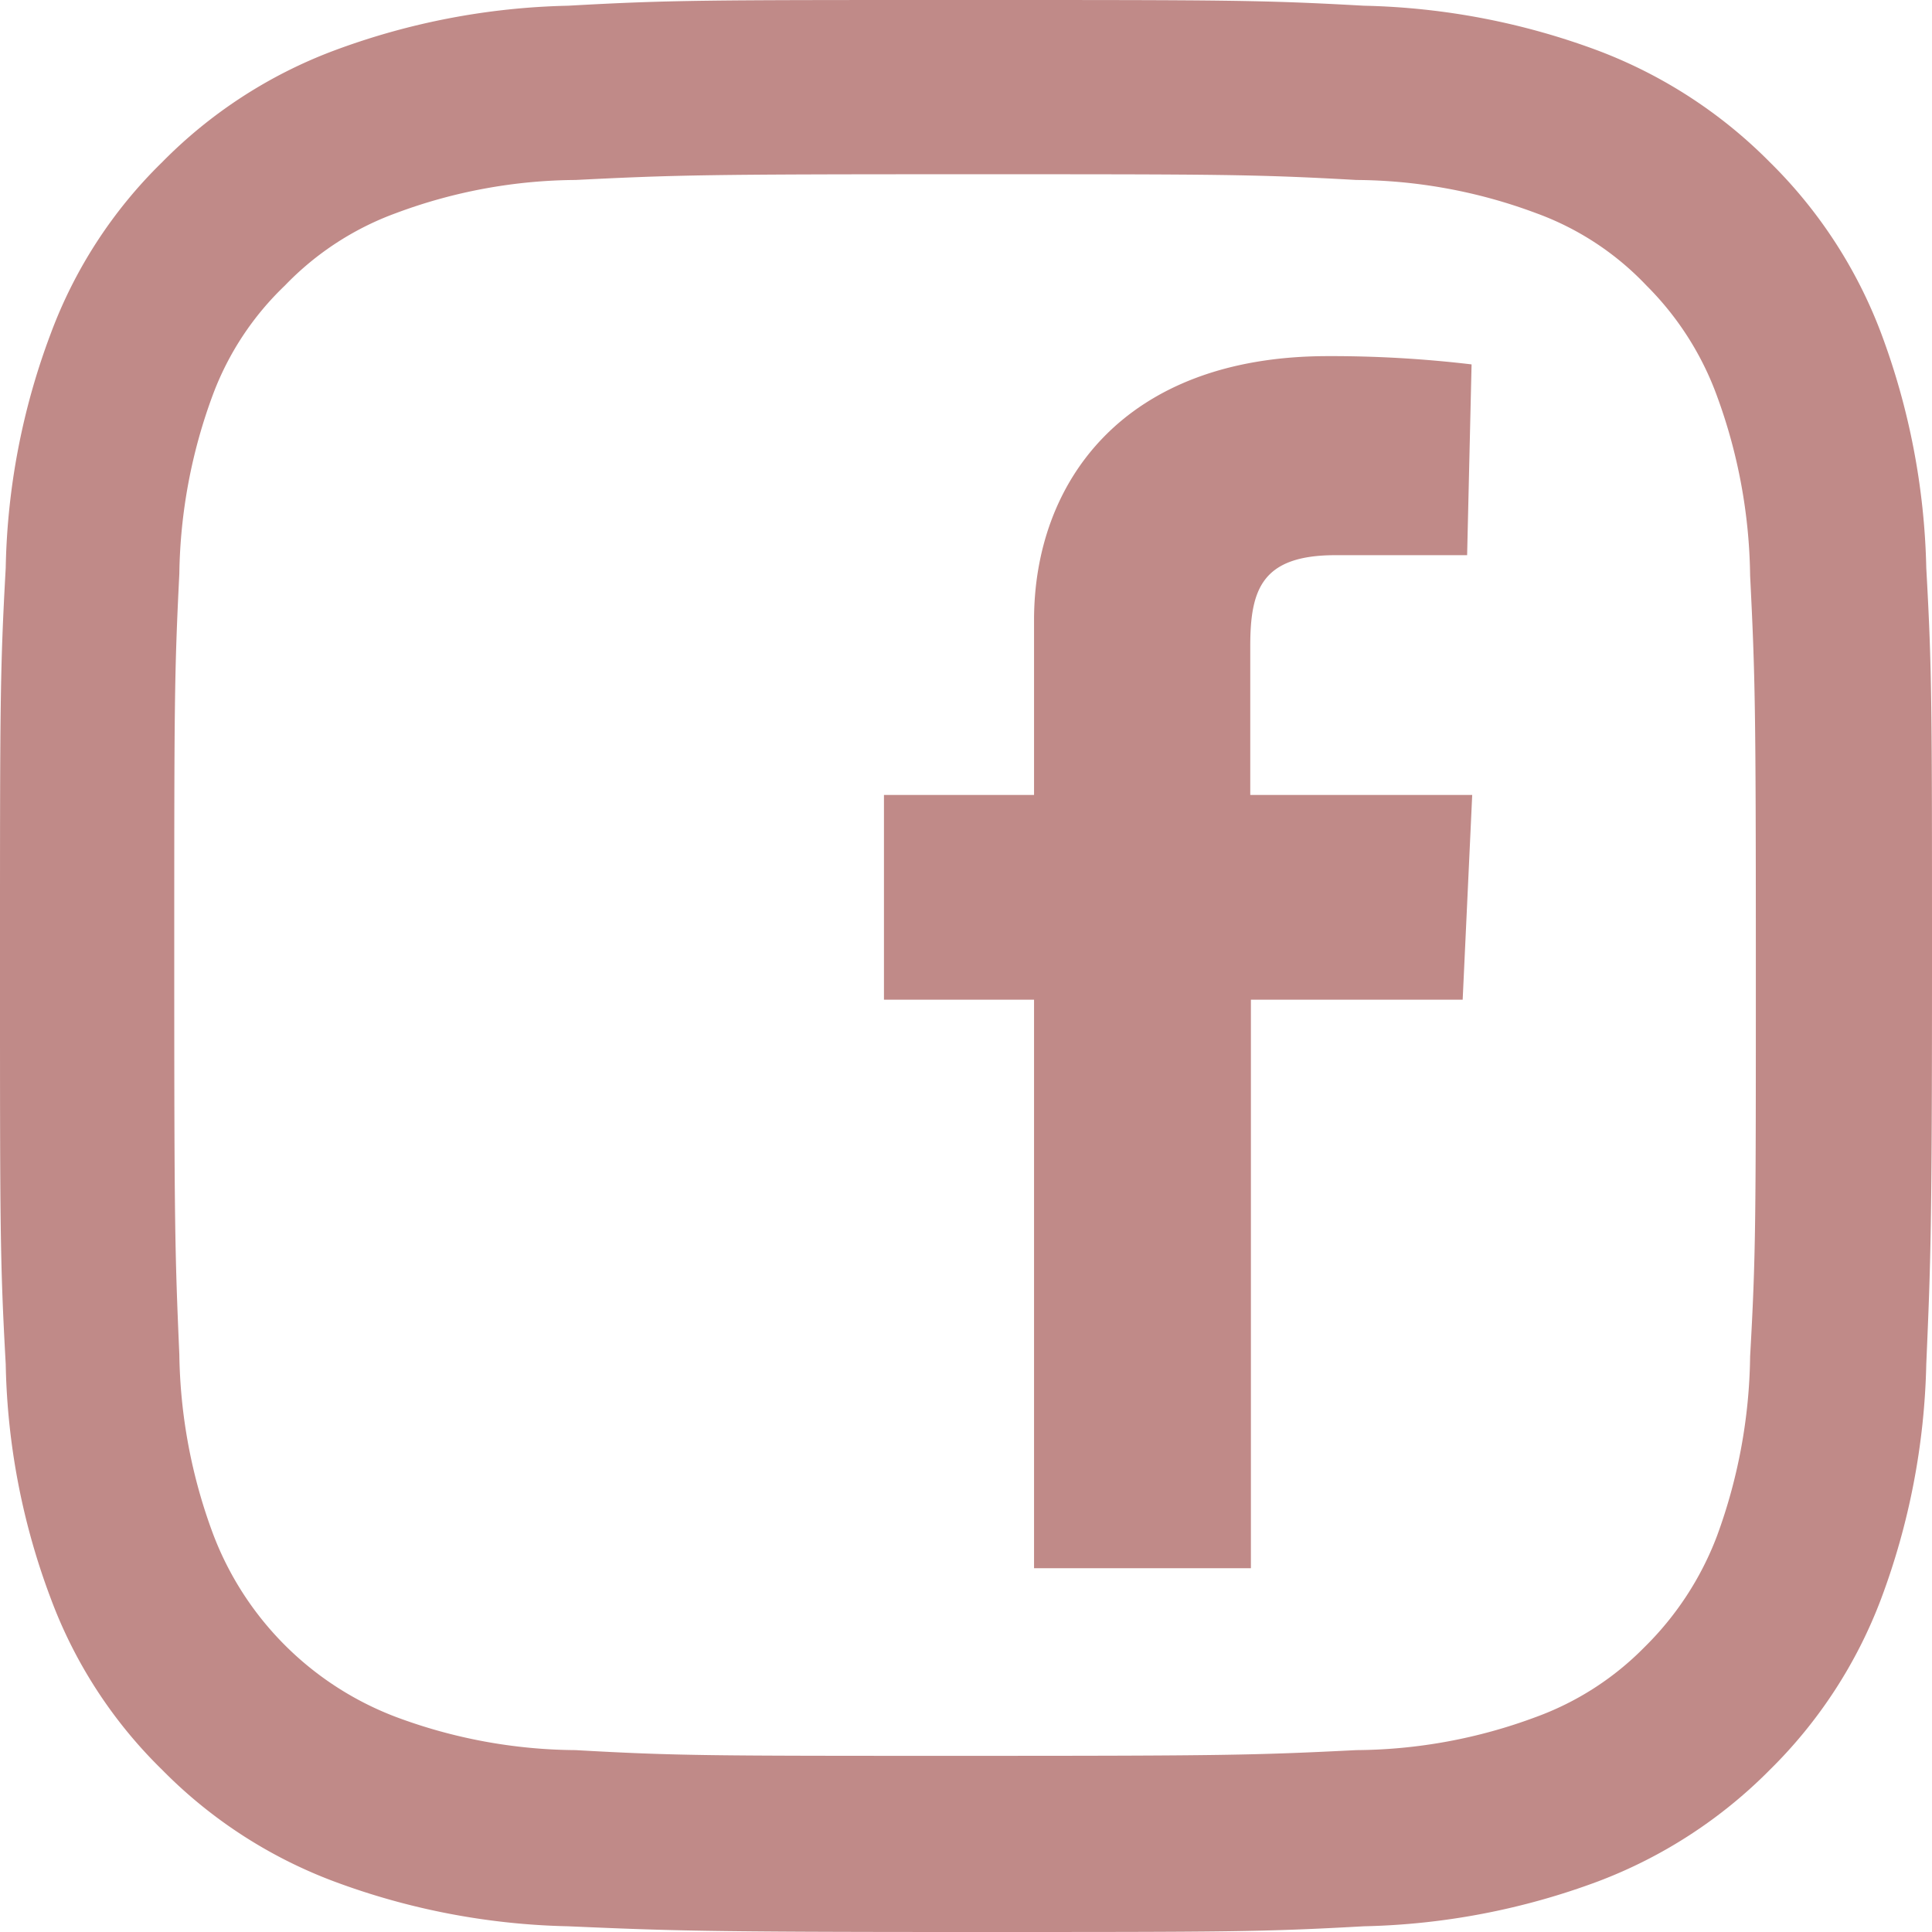
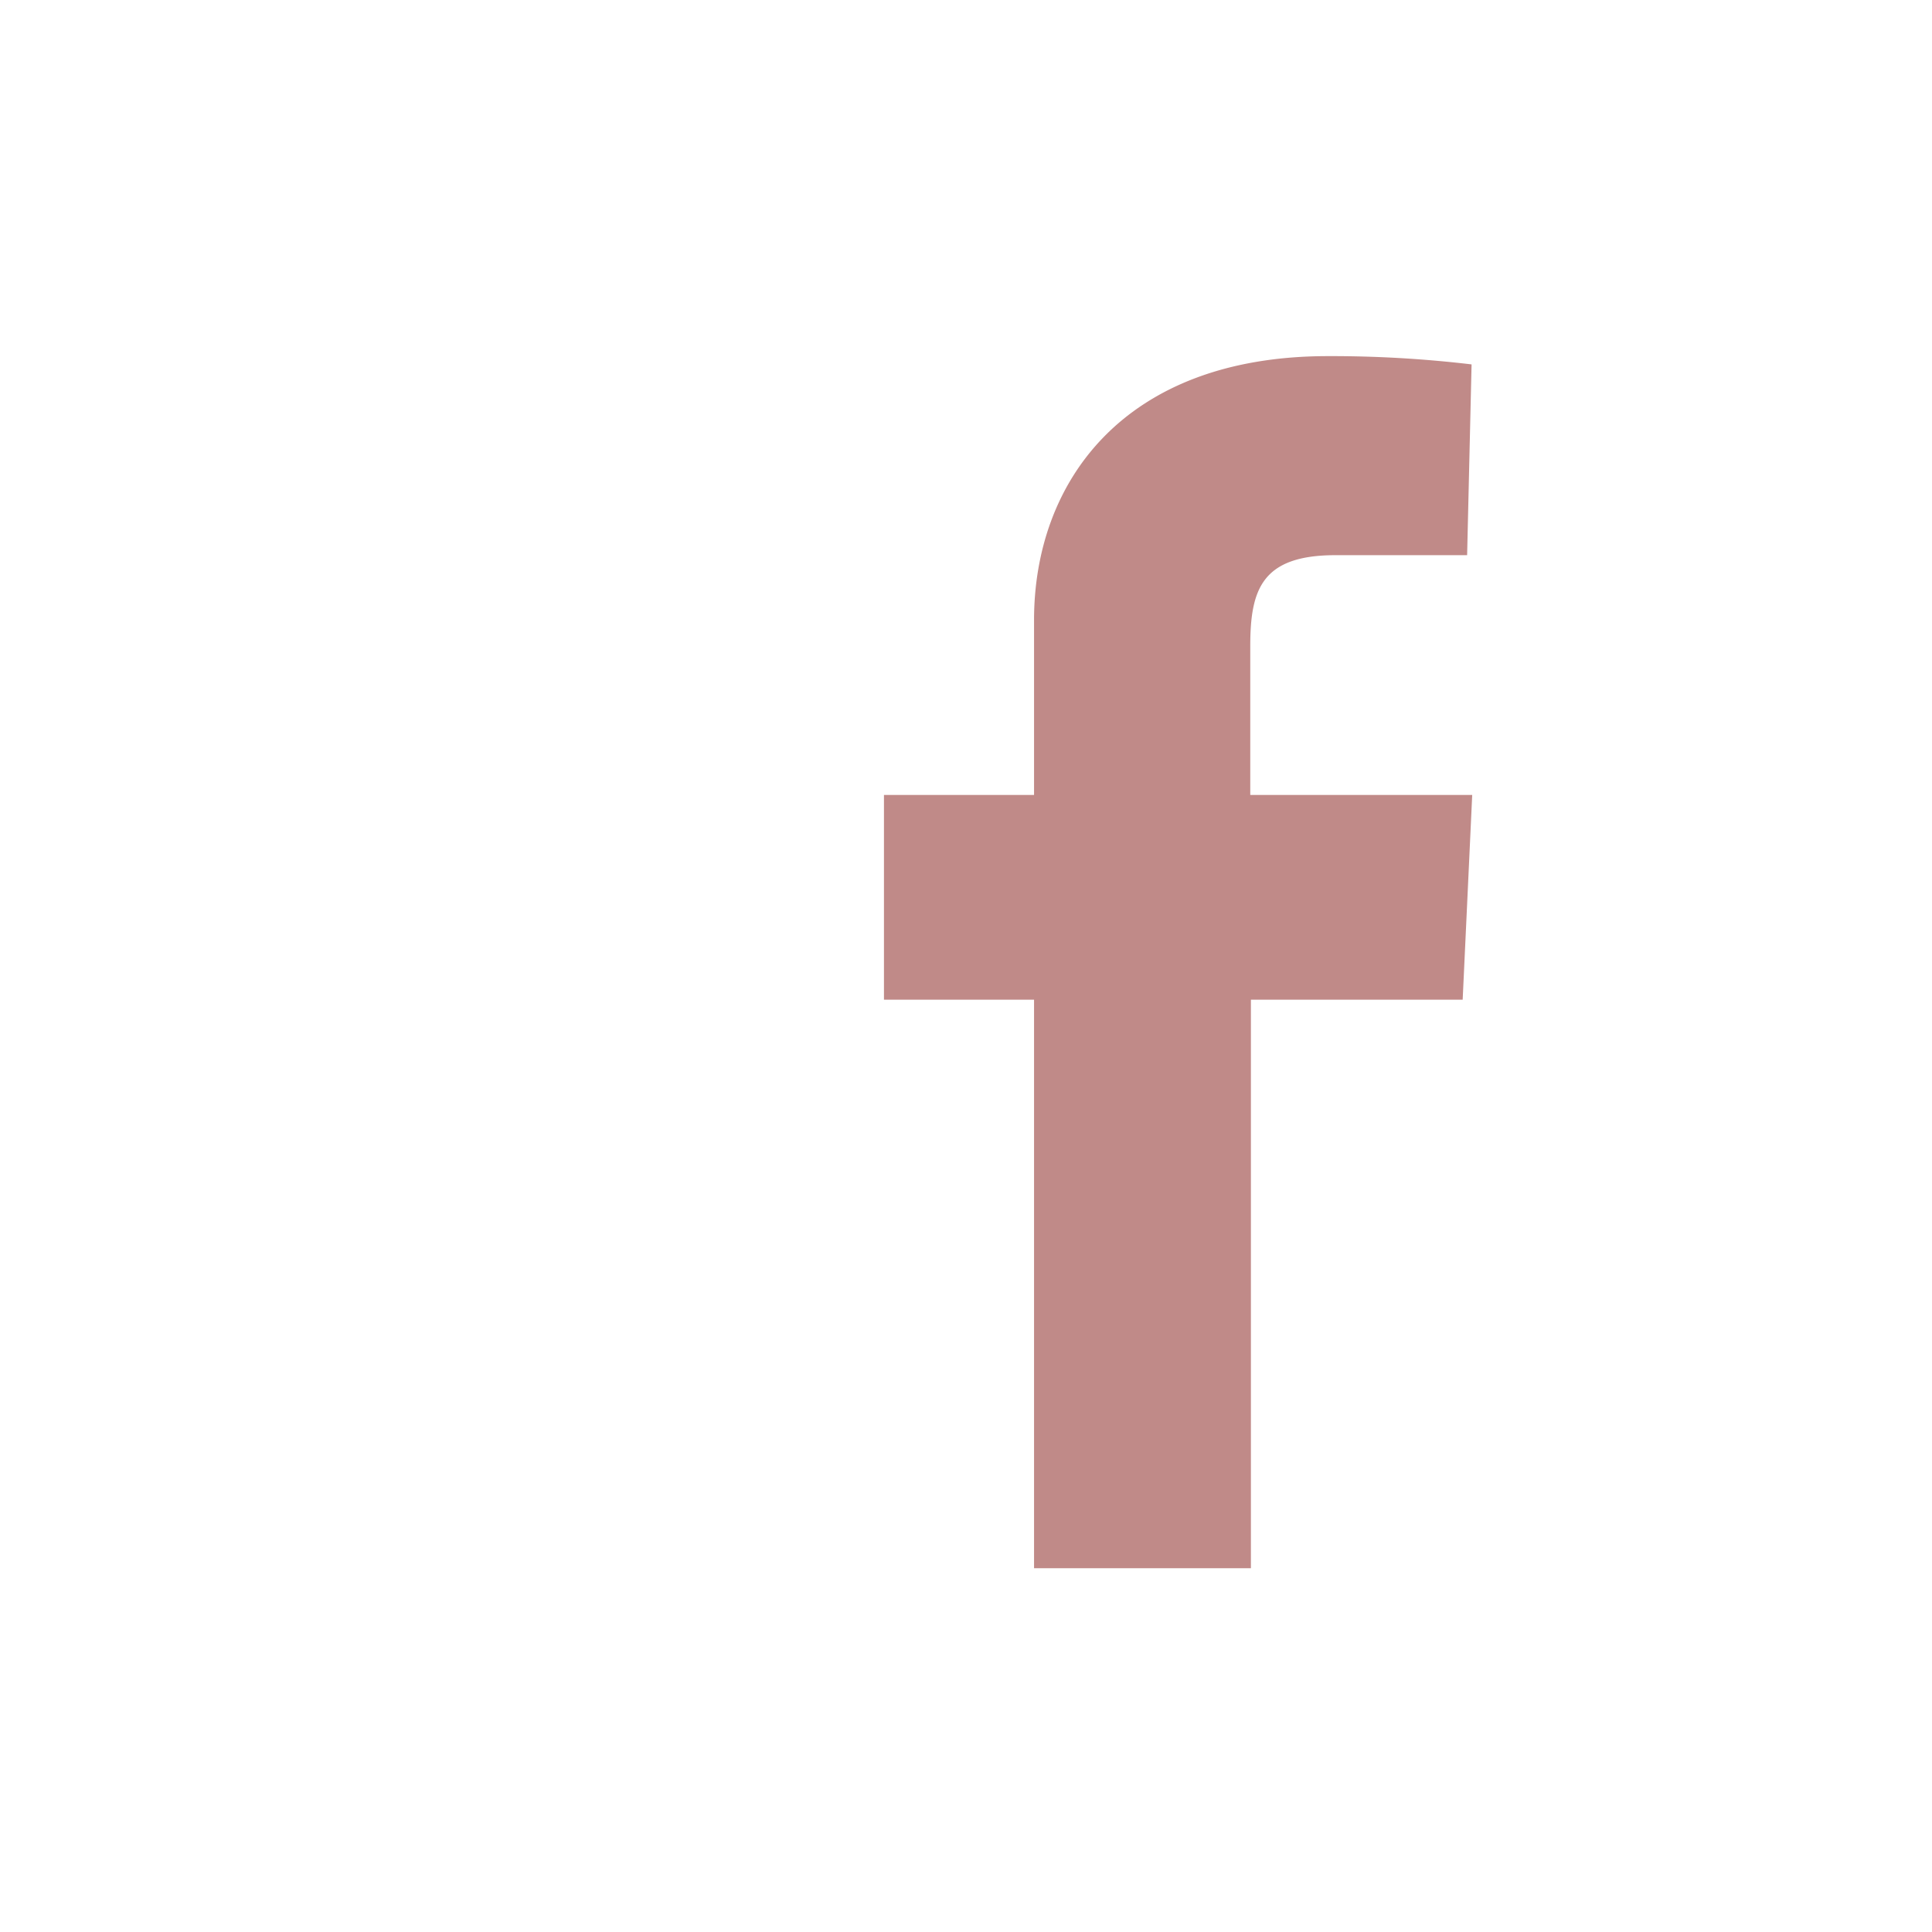
<svg xmlns="http://www.w3.org/2000/svg" id="Calque_1" data-name="Calque 1" viewBox="0 0 30.38 30.38">
  <defs>
    <style>.cls-1{fill:#c08a88;}</style>
  </defs>
-   <path class="cls-1" d="M15.19,2.74c4,0,4.53,0,6.14.09a8.21,8.21,0,0,1,2.82.52,4.51,4.51,0,0,1,1.74,1.14A4.74,4.74,0,0,1,27,6.23a8.47,8.47,0,0,1,.52,2.82c.08,1.6.09,2.08.09,6.14s0,4.54-.09,6.14A8.47,8.47,0,0,1,27,24.15a4.87,4.87,0,0,1-1.14,1.75A4.6,4.6,0,0,1,24.15,27a8.21,8.21,0,0,1-2.82.52c-1.6.08-2.09.09-6.14.09s-4.54,0-6.14-.09A8.21,8.21,0,0,1,6.23,27a4.95,4.95,0,0,1-2.88-2.88,8.4,8.4,0,0,1-.53-2.82c-.07-1.6-.08-2.08-.08-6.14s0-4.54.08-6.14a8.4,8.4,0,0,1,.53-2.82A4.6,4.6,0,0,1,4.48,4.49,4.62,4.62,0,0,1,6.23,3.35a8.21,8.21,0,0,1,2.82-.52c1.6-.08,2.08-.09,6.14-.09m0-2.74c-4.13,0-4.64,0-6.26.09A11.2,11.2,0,0,0,5.24.8,7.47,7.47,0,0,0,2.55,2.55,7.34,7.34,0,0,0,.8,5.24,11,11,0,0,0,.09,8.93C0,10.55,0,11.07,0,15.19s0,4.64.09,6.26A11,11,0,0,0,.8,25.14a7.34,7.34,0,0,0,1.75,2.69,7.47,7.47,0,0,0,2.69,1.75,11.2,11.2,0,0,0,3.69.71c1.62.07,2.13.09,6.26.09s4.64,0,6.26-.09a11.2,11.2,0,0,0,3.69-.71,7.56,7.56,0,0,0,2.69-1.75,7.47,7.47,0,0,0,1.75-2.69,11.2,11.2,0,0,0,.71-3.69c.07-1.62.09-2.13.09-6.26s0-4.64-.09-6.26a11.2,11.2,0,0,0-.71-3.69,7.47,7.47,0,0,0-1.75-2.69A7.56,7.56,0,0,0,25.14.8,11.2,11.2,0,0,0,21.45.09C19.83,0,19.31,0,15.19,0" />
  <path class="cls-1" d="M16.26,24.66V15.72H13.9V12.5h2.36V9.75c0-2.16,1.4-4.15,4.62-4.15a18.67,18.67,0,0,1,2.26.13l-.07,3H21c-1.16,0-1.34.54-1.34,1.43V12.5h3.49L23,15.72H19.67v8.94Z" />
</svg>